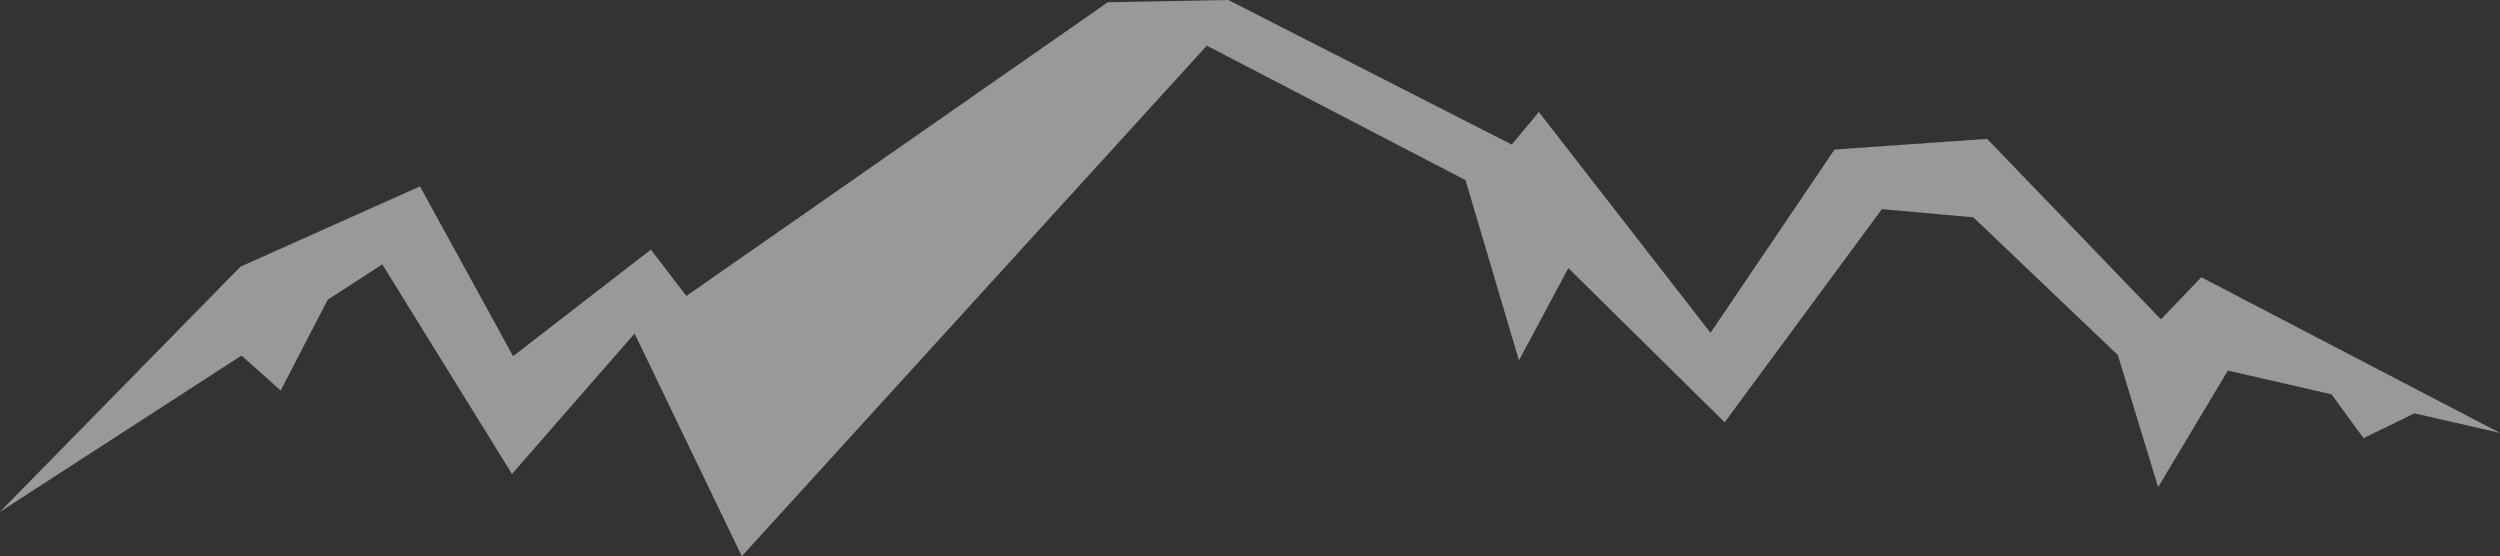
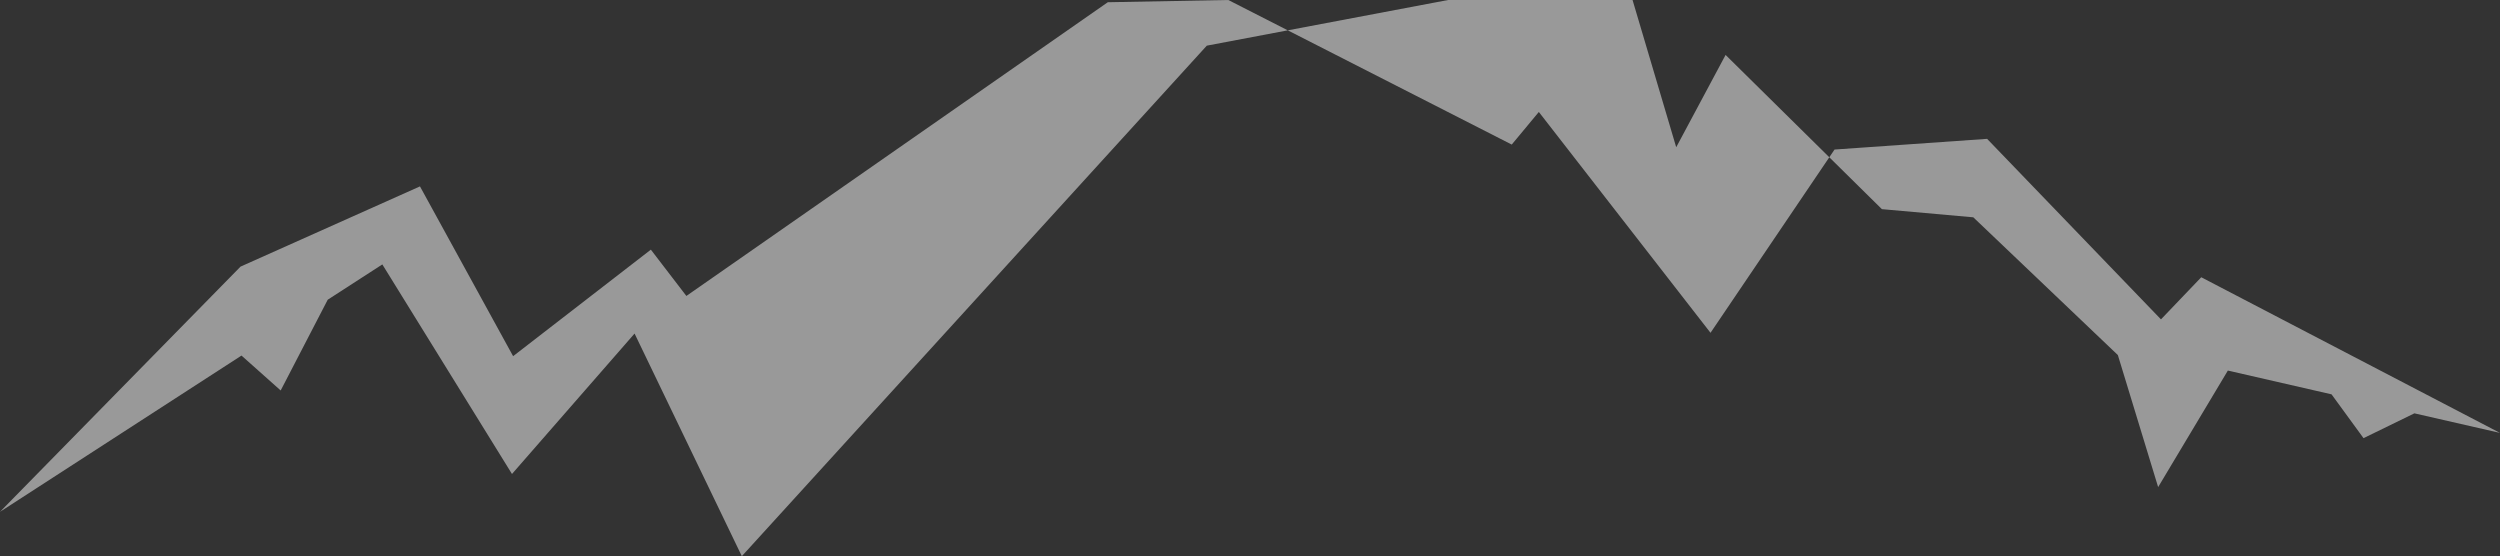
<svg xmlns="http://www.w3.org/2000/svg" width="230" height="51.169" viewBox="0 0 230 51.169">
  <rect x="0" y="0" width="230" height="51.169" fill="#333333" stroke="none" />
-   <path id="logoelement_berge" d="M123.75,24.528l16.507-7.38,8.569,15.62,12.673-9.8,3.267,4.26L203.537.206,214.623,0,240.7,13.3l2.493-3,15.794,20.318,11.41-16.86,14.037-.984,15.995,16.608,3.706-3.875,27.483,14.32-7.874-1.8-4.68,2.283-2.942-4.031-9.539-2.187-6.414,10.72-3.706-12.147-13.3-12.673-8.409-.75L260.288,38.853l-14.38-14.188-4.543,8.492-4.918-16.585L212.646,4.2,169.868,51.169,160,30.686l-11.278,12.92-11.928-19.28-5.024,3.248-4.328,8.35-3.605-3.212L101.62,47.088Z" transform="translate(-101.62)" fill="#fff" opacity="0.5" />
+   <path id="logoelement_berge" d="M123.75,24.528l16.507-7.38,8.569,15.62,12.673-9.8,3.267,4.26L203.537.206,214.623,0,240.7,13.3l2.493-3,15.794,20.318,11.41-16.86,14.037-.984,15.995,16.608,3.706-3.875,27.483,14.32-7.874-1.8-4.68,2.283-2.942-4.031-9.539-2.187-6.414,10.72-3.706-12.147-13.3-12.673-8.409-.75l-14.38-14.188-4.543,8.492-4.918-16.585L212.646,4.2,169.868,51.169,160,30.686l-11.278,12.92-11.928-19.28-5.024,3.248-4.328,8.35-3.605-3.212L101.62,47.088Z" transform="translate(-101.62)" fill="#fff" opacity="0.5" />
</svg>